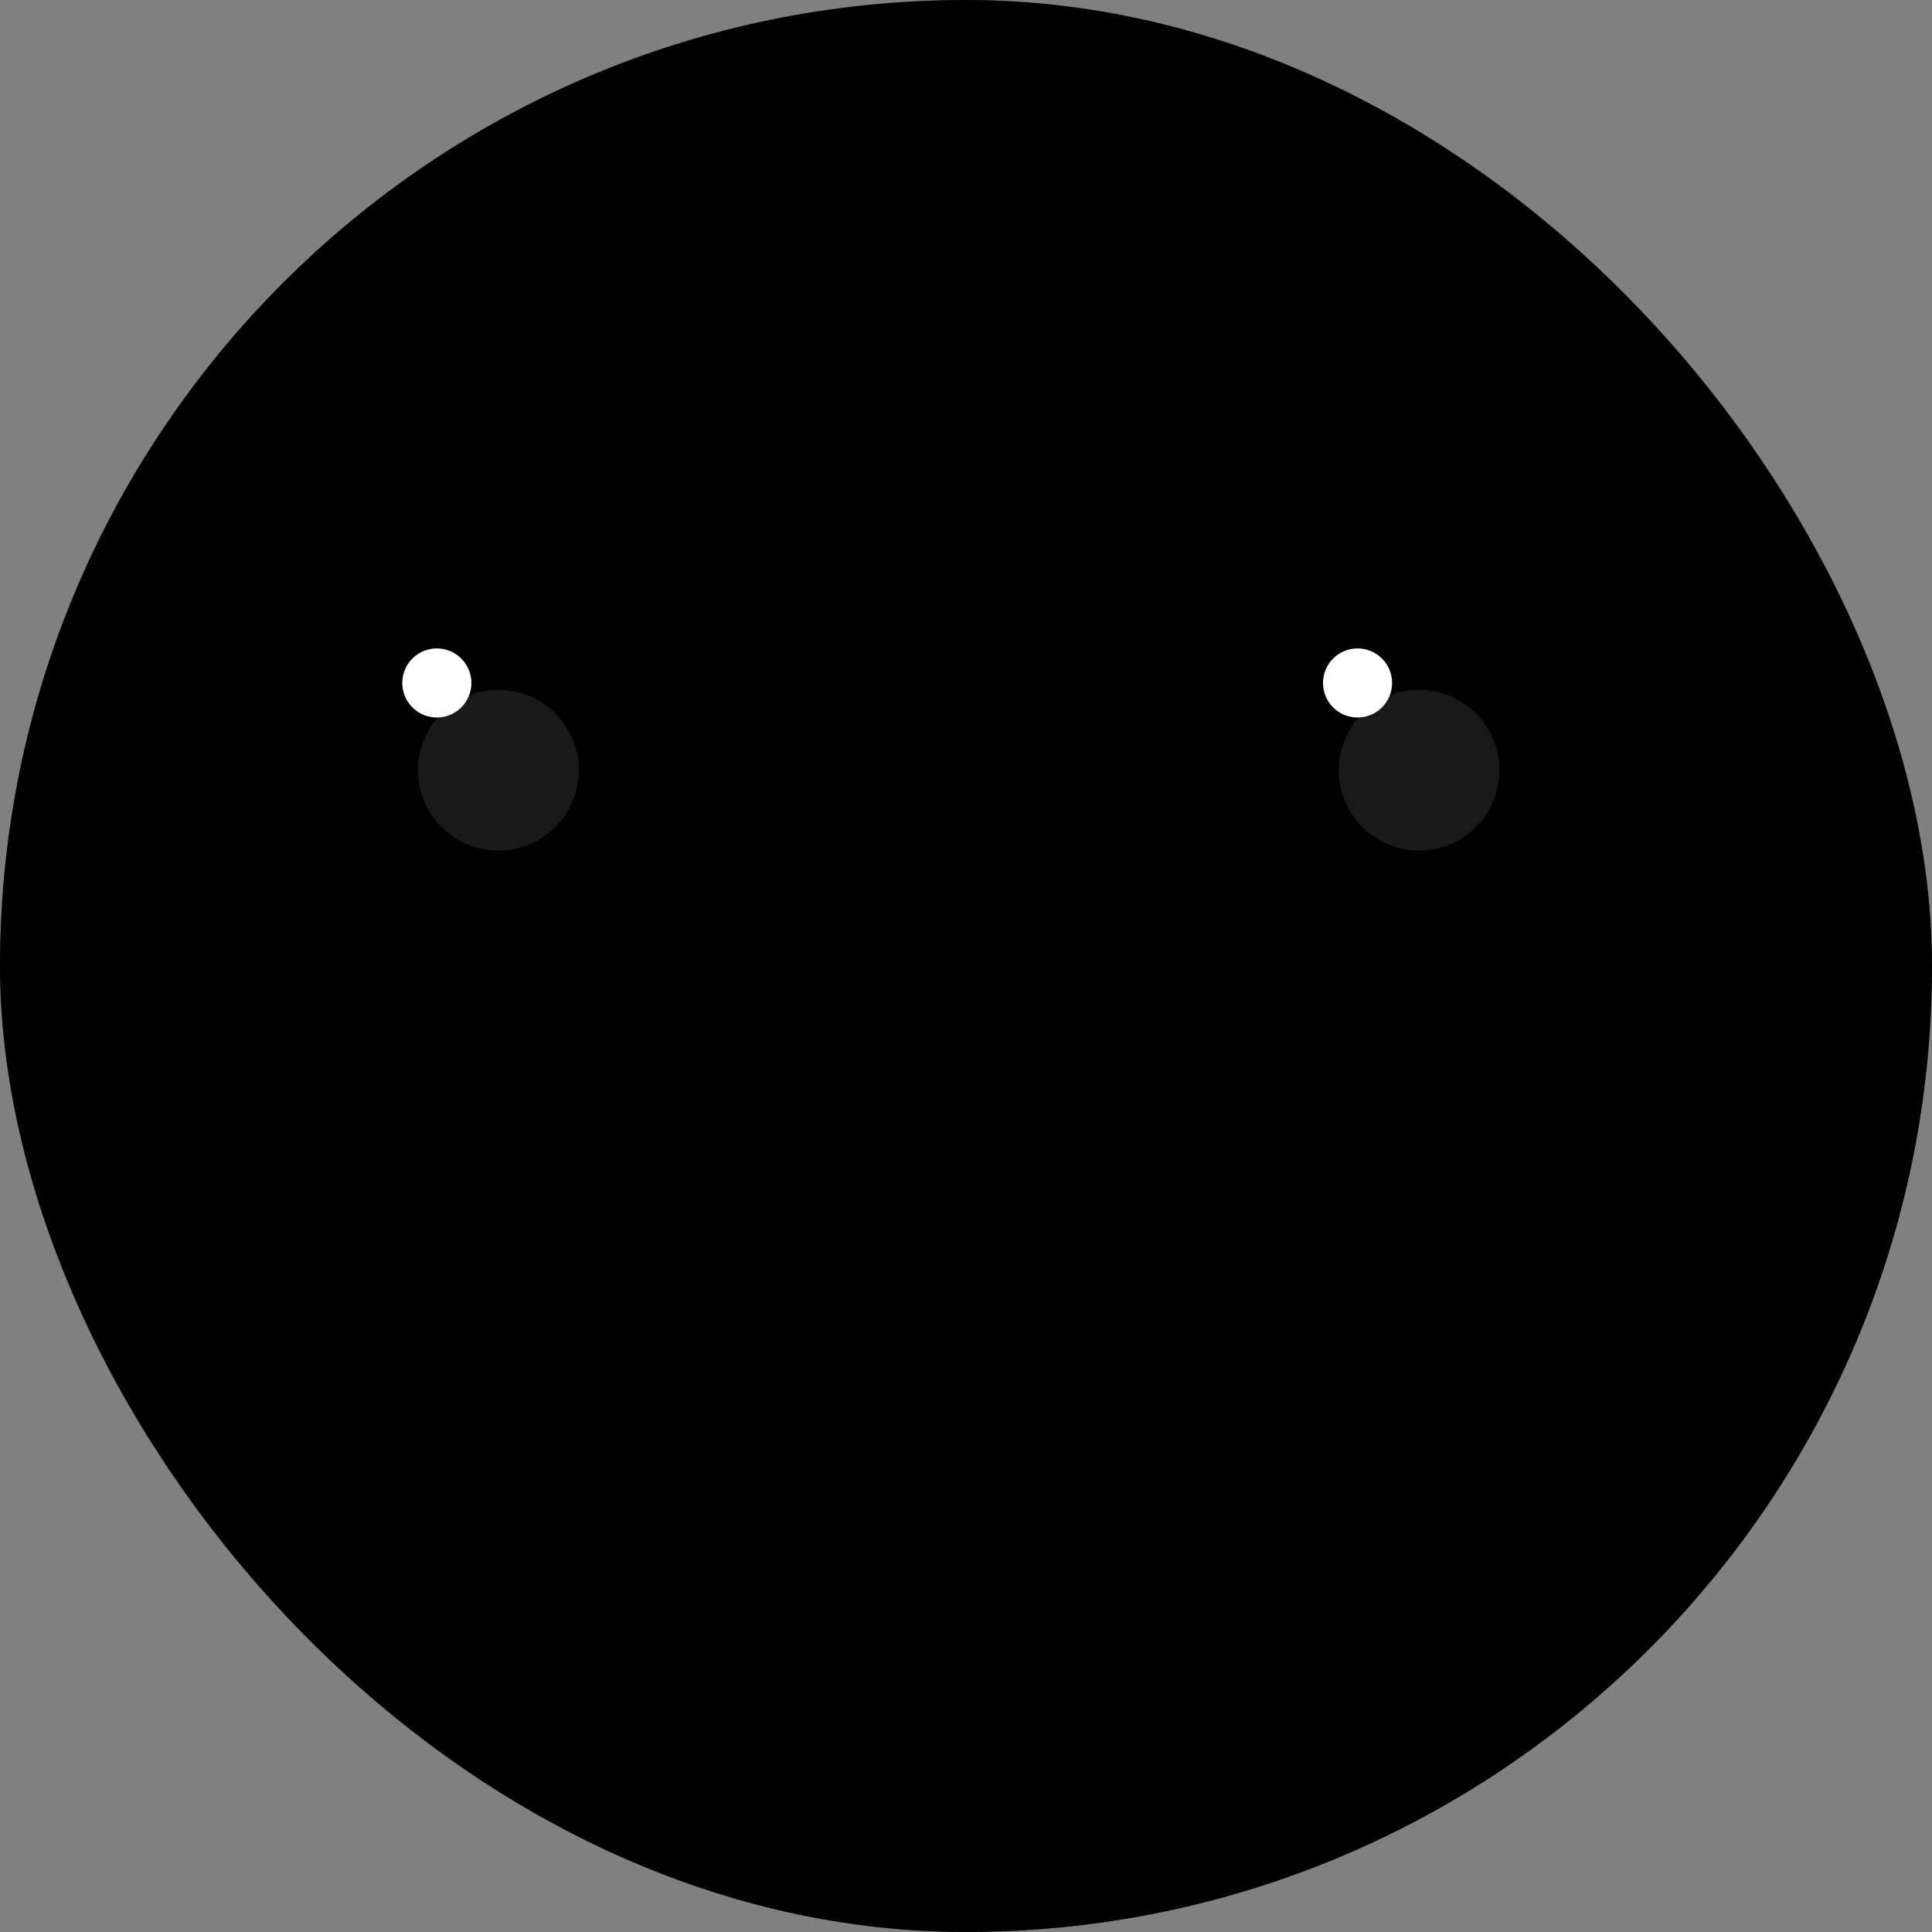
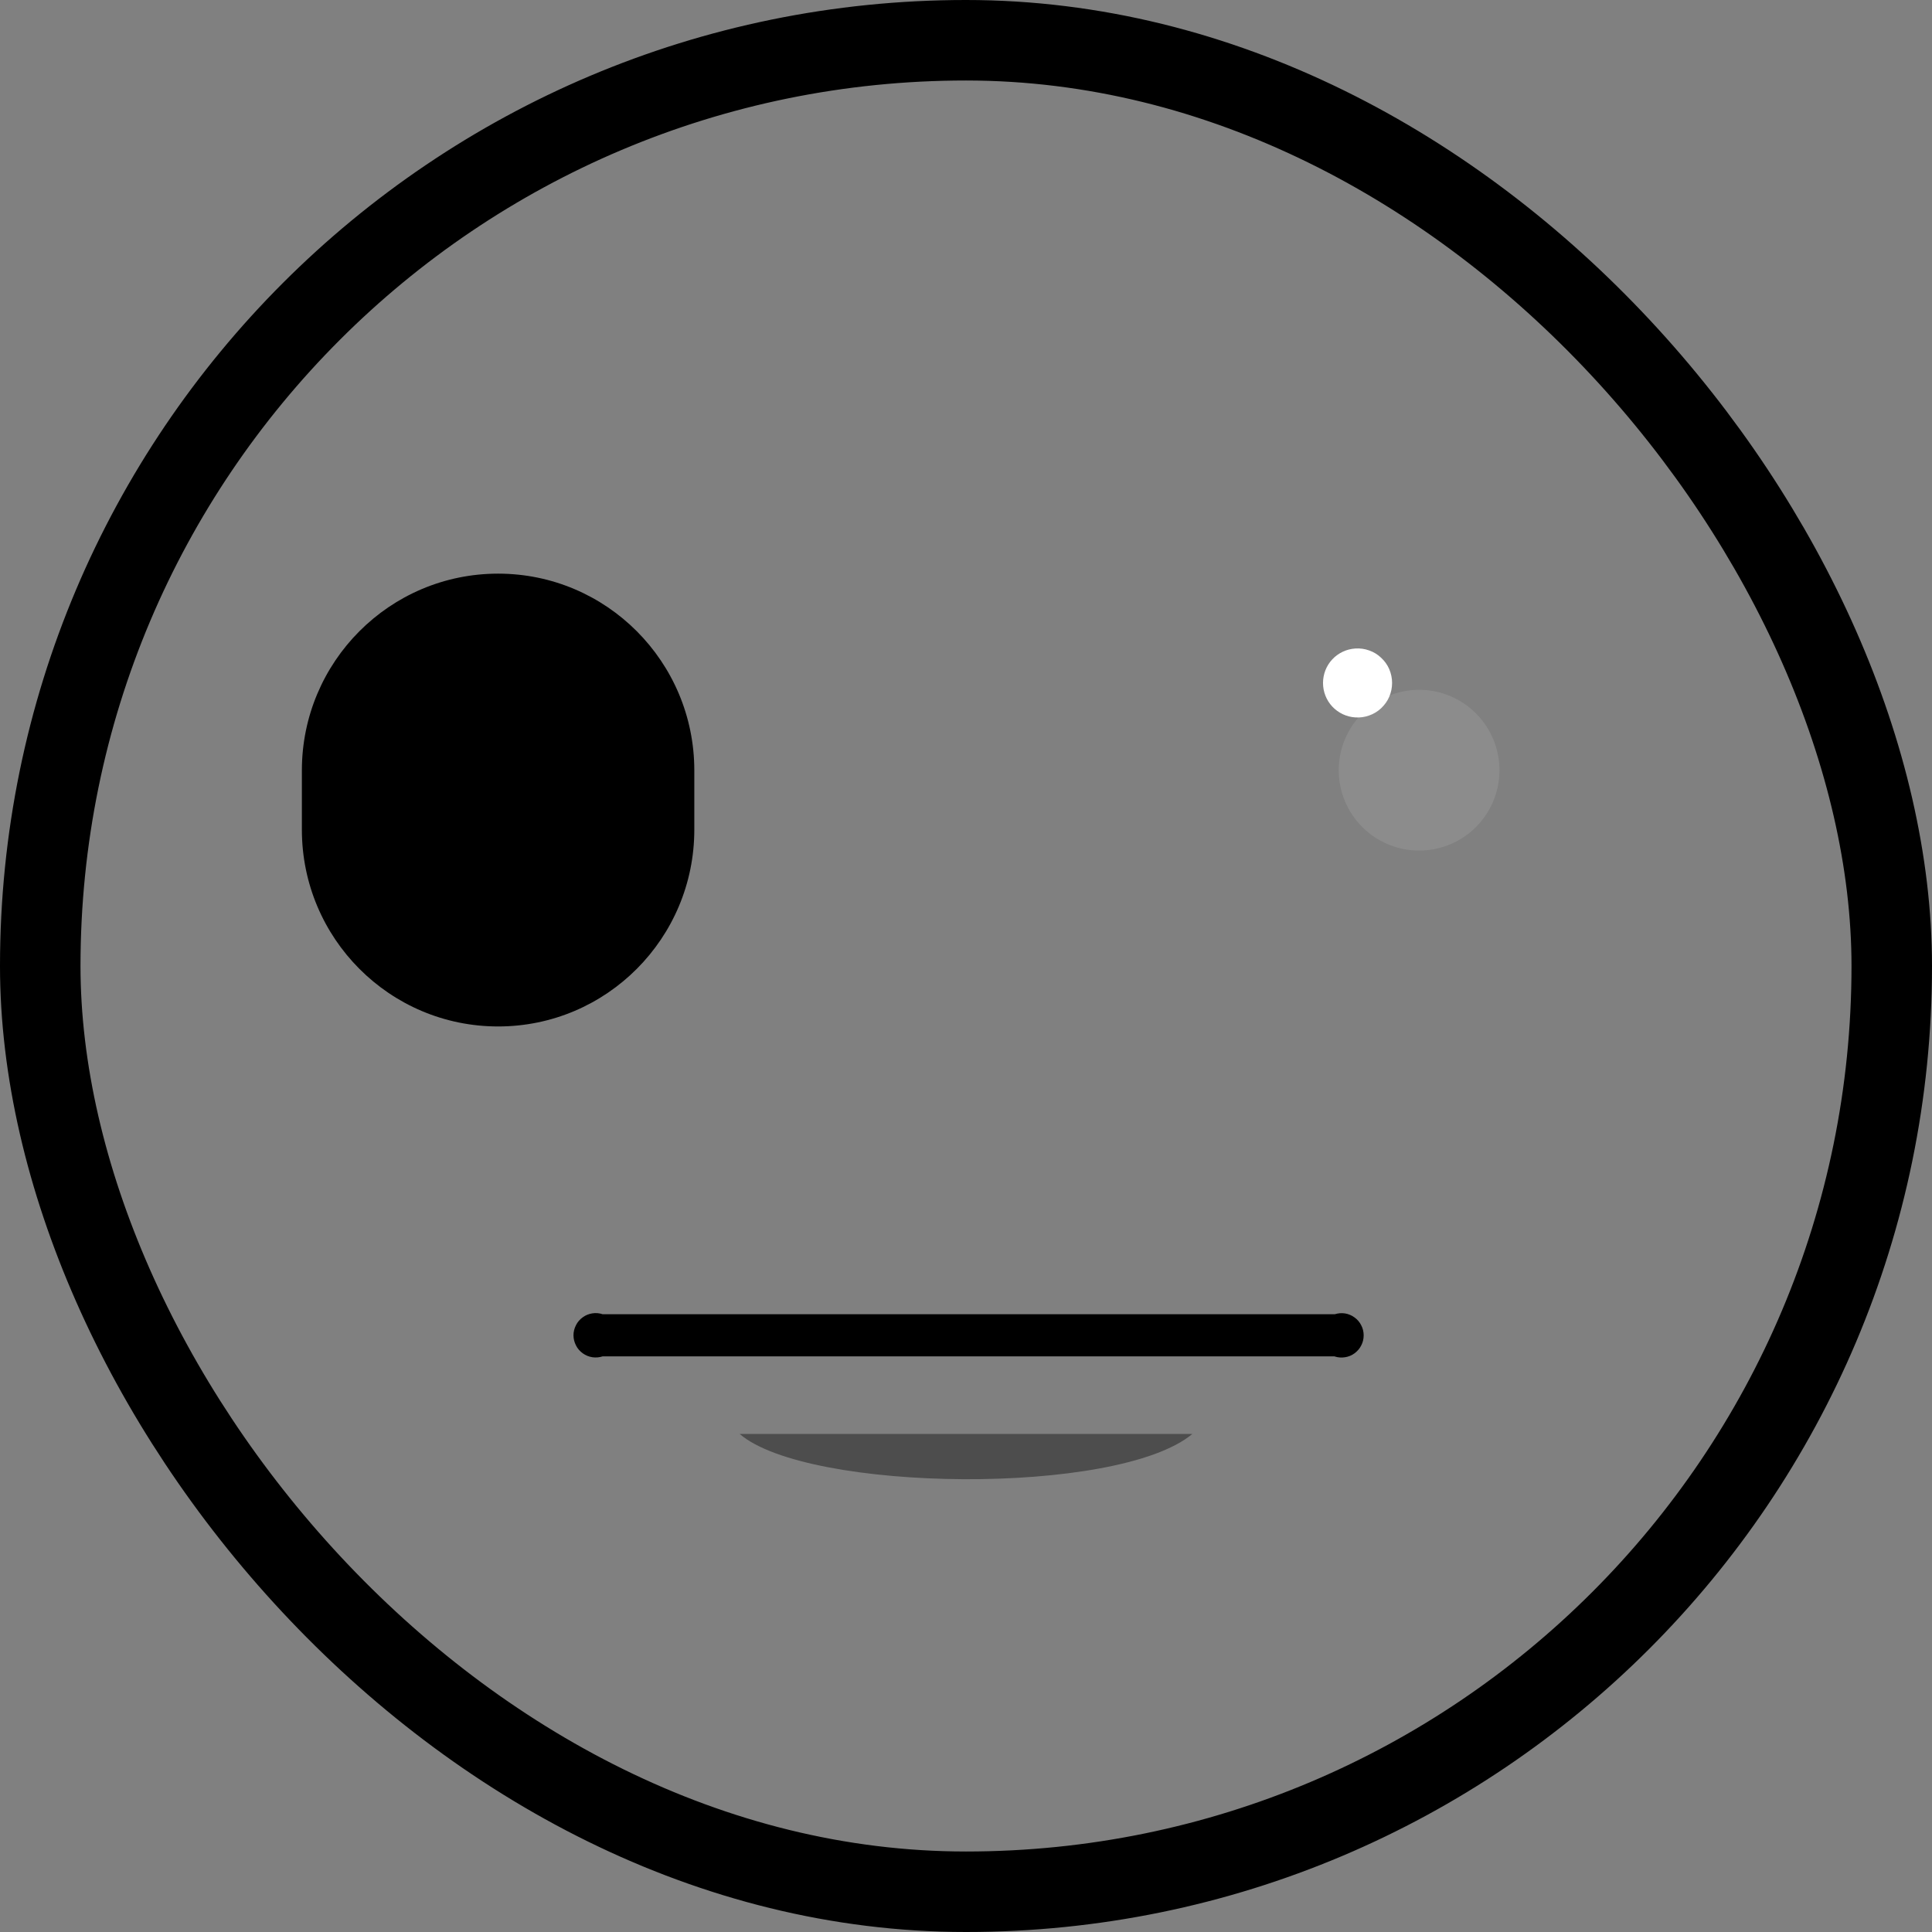
<svg xmlns="http://www.w3.org/2000/svg" width="24" height="24" viewBox="0 0 24 24" fill="none">
  <rect x="0" y="0" width="24" height="24" fill="#808080" stroke="none" />
  <g clip-path="url(#clip0_558_3741)">
    <mask id="mask0_558_3741" style="mask-type:luminance" maskUnits="userSpaceOnUse" x="0" y="0" width="24" height="24">
      <path d="M24 0H0V24H24V0Z" fill="white" style="fill:white;fill-opacity:1;" />
    </mask>
    <g mask="url(#mask0_558_3741)">
-       <path d="M24 0H0V24H24V0Z" fill="#FCBC34" style="fill:#FCBC34;fill:color(display-p3 0.988 0.737 0.204);fill-opacity:1;" />
      <g style="mix-blend-mode:soft-light" opacity="0.4">
        <path d="M9.188 17.813C10.031 18.538 13.883 18.587 14.812 17.813H9.188Z" fill="black" style="fill:black;fill-opacity:1;" />
      </g>
      <path d="M16.581 16.849H7.487C7.445 16.863 7.401 16.866 7.358 16.86C7.315 16.853 7.274 16.837 7.239 16.811C7.203 16.785 7.174 16.752 7.155 16.713C7.135 16.674 7.124 16.631 7.124 16.587C7.124 16.544 7.135 16.501 7.155 16.462C7.174 16.423 7.203 16.39 7.239 16.364C7.274 16.338 7.315 16.322 7.358 16.315C7.401 16.308 7.445 16.312 7.487 16.326H16.581C16.622 16.313 16.666 16.309 16.709 16.316C16.751 16.323 16.792 16.34 16.827 16.366C16.862 16.391 16.891 16.425 16.91 16.464C16.93 16.502 16.94 16.545 16.94 16.588C16.94 16.632 16.93 16.675 16.91 16.713C16.891 16.752 16.862 16.785 16.827 16.811C16.792 16.837 16.751 16.854 16.709 16.86C16.666 16.867 16.622 16.864 16.581 16.851V16.849Z" fill="black" style="fill:black;fill-opacity:1;" />
-       <path d="M20.062 9.571C20.062 8.221 18.971 7.126 17.625 7.126C16.279 7.126 15.188 8.221 15.188 9.571V10.306C15.188 11.656 16.279 12.751 17.625 12.751C18.971 12.751 20.062 11.656 20.062 10.306V9.571Z" fill="black" style="fill:black;fill-opacity:1;" />
      <path d="M16.836 8.912C16.894 8.916 16.953 8.908 17.008 8.888C17.064 8.869 17.114 8.838 17.157 8.798C17.2 8.757 17.235 8.709 17.258 8.655C17.281 8.601 17.293 8.543 17.293 8.484C17.293 8.425 17.281 8.367 17.258 8.313C17.235 8.259 17.2 8.211 17.157 8.171C17.114 8.13 17.064 8.099 17.008 8.08C16.953 8.06 16.894 8.052 16.836 8.056C16.727 8.063 16.625 8.111 16.55 8.191C16.476 8.27 16.435 8.375 16.435 8.484C16.435 8.593 16.476 8.698 16.55 8.777C16.625 8.857 16.727 8.905 16.836 8.912Z" fill="white" style="fill:white;fill-opacity:1;" />
      <path opacity="0.1" d="M17.629 10.566C17.76 10.566 17.89 10.54 18.011 10.49C18.132 10.44 18.242 10.367 18.335 10.274C18.427 10.181 18.501 10.071 18.551 9.95C18.601 9.829 18.627 9.699 18.627 9.568C18.627 9.437 18.601 9.307 18.551 9.186C18.501 9.065 18.427 8.955 18.335 8.862C18.242 8.769 18.132 8.696 18.011 8.645C17.89 8.595 17.76 8.569 17.629 8.569C17.364 8.569 17.11 8.675 16.923 8.862C16.736 9.049 16.63 9.303 16.63 9.568C16.63 9.833 16.736 10.087 16.923 10.274C17.11 10.461 17.364 10.566 17.629 10.566Z" fill="white" style="fill:white;fill-opacity:1;" />
      <path d="M8.625 9.571C8.625 8.221 7.534 7.126 6.188 7.126C4.841 7.126 3.75 8.221 3.75 9.571V10.306C3.75 11.656 4.841 12.751 6.188 12.751C7.534 12.751 8.625 11.656 8.625 10.306V9.571Z" fill="black" style="fill:black;fill-opacity:1;" />
-       <path d="M5.398 8.912C5.457 8.916 5.516 8.908 5.571 8.888C5.626 8.869 5.677 8.838 5.72 8.798C5.763 8.757 5.797 8.709 5.82 8.655C5.844 8.601 5.856 8.543 5.856 8.484C5.856 8.425 5.844 8.367 5.82 8.313C5.797 8.259 5.763 8.211 5.72 8.171C5.677 8.13 5.626 8.099 5.571 8.08C5.516 8.06 5.457 8.052 5.398 8.056C5.289 8.063 5.187 8.111 5.113 8.191C5.038 8.27 4.997 8.375 4.997 8.484C4.997 8.593 5.038 8.698 5.113 8.777C5.187 8.857 5.289 8.905 5.398 8.912Z" fill="white" style="fill:white;fill-opacity:1;" />
-       <path opacity="0.1" d="M6.191 10.566C6.322 10.566 6.452 10.54 6.573 10.49C6.695 10.44 6.805 10.367 6.897 10.274C6.99 10.181 7.064 10.071 7.114 9.95C7.164 9.829 7.19 9.699 7.19 9.568C7.19 9.437 7.164 9.307 7.114 9.186C7.064 9.065 6.99 8.955 6.897 8.862C6.805 8.769 6.695 8.696 6.573 8.645C6.452 8.595 6.322 8.569 6.191 8.569C5.927 8.569 5.673 8.675 5.485 8.862C5.298 9.049 5.193 9.303 5.193 9.568C5.193 9.833 5.298 10.087 5.485 10.274C5.673 10.461 5.927 10.566 6.191 10.566Z" fill="white" style="fill:white;fill-opacity:1;" />
    </g>
  </g>
  <rect x="0.5" y="0.5" width="23" height="23" rx="11.5" stroke="black" style="stroke:black;stroke-opacity:1;" />
  <defs>
    <clipPath id="clip0_558_3741">
      <rect width="24" height="24" rx="12" fill="white" style="fill:white;fill-opacity:1;" />
    </clipPath>
  </defs>
</svg>